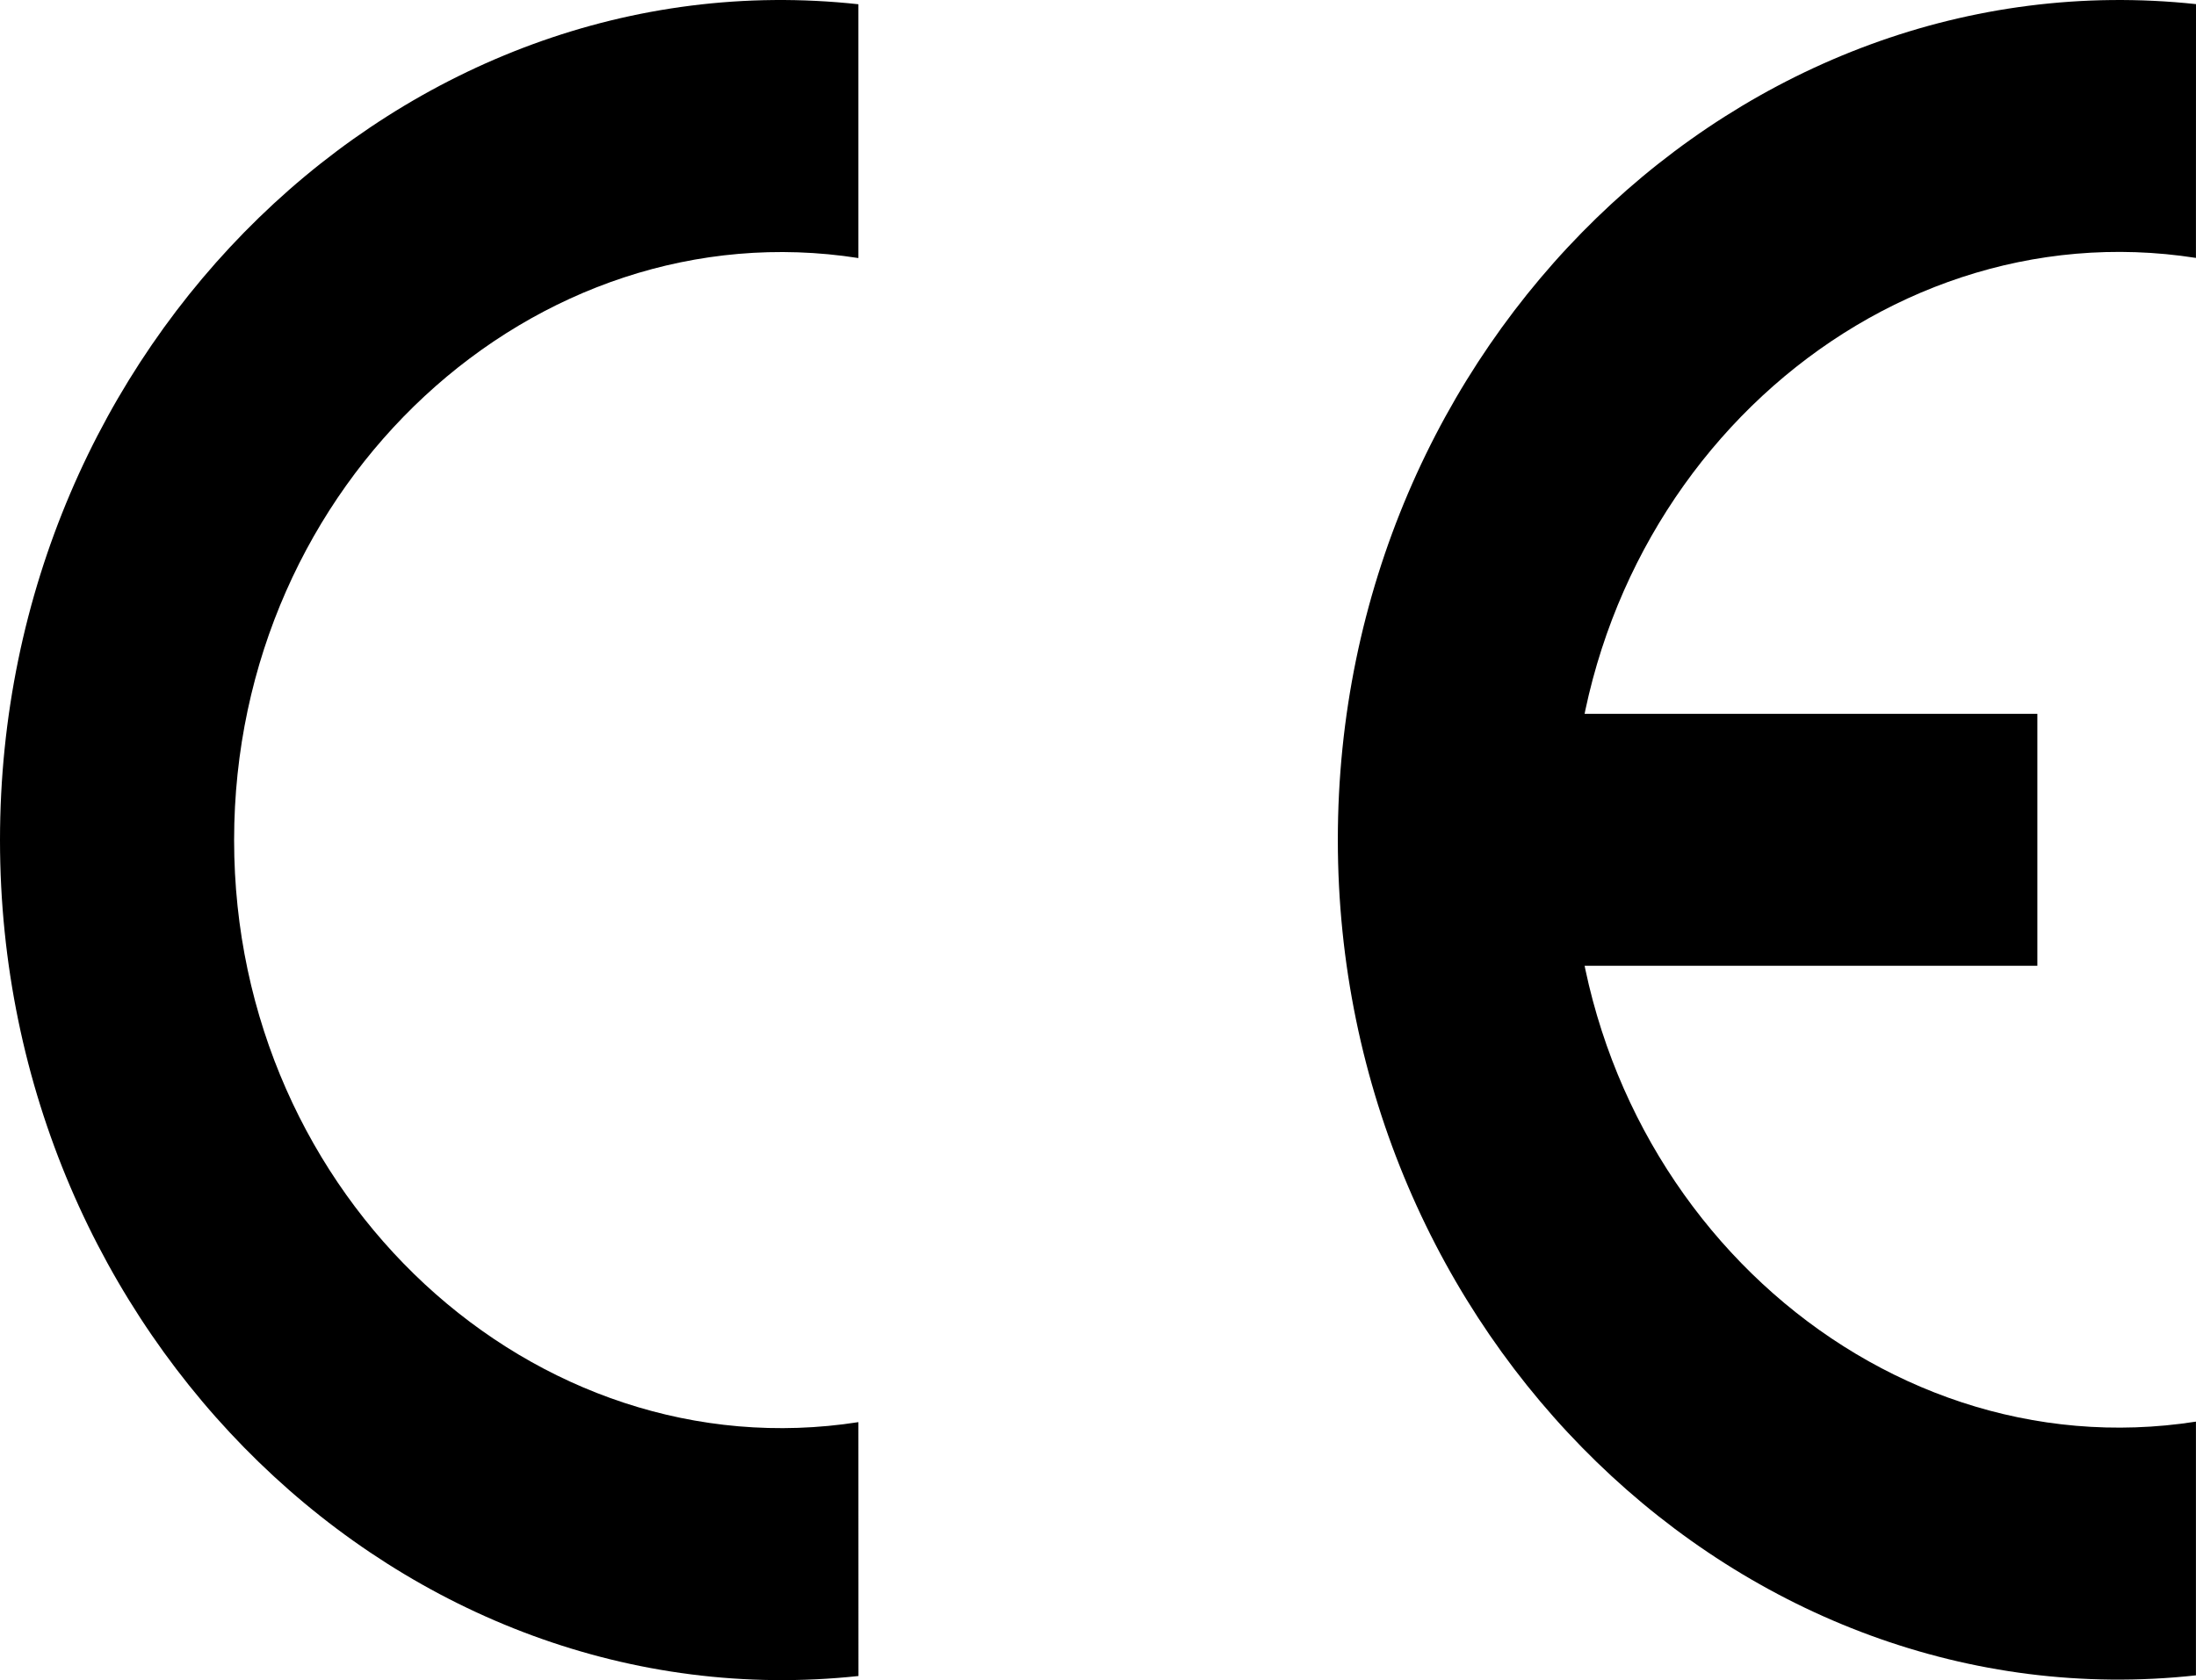
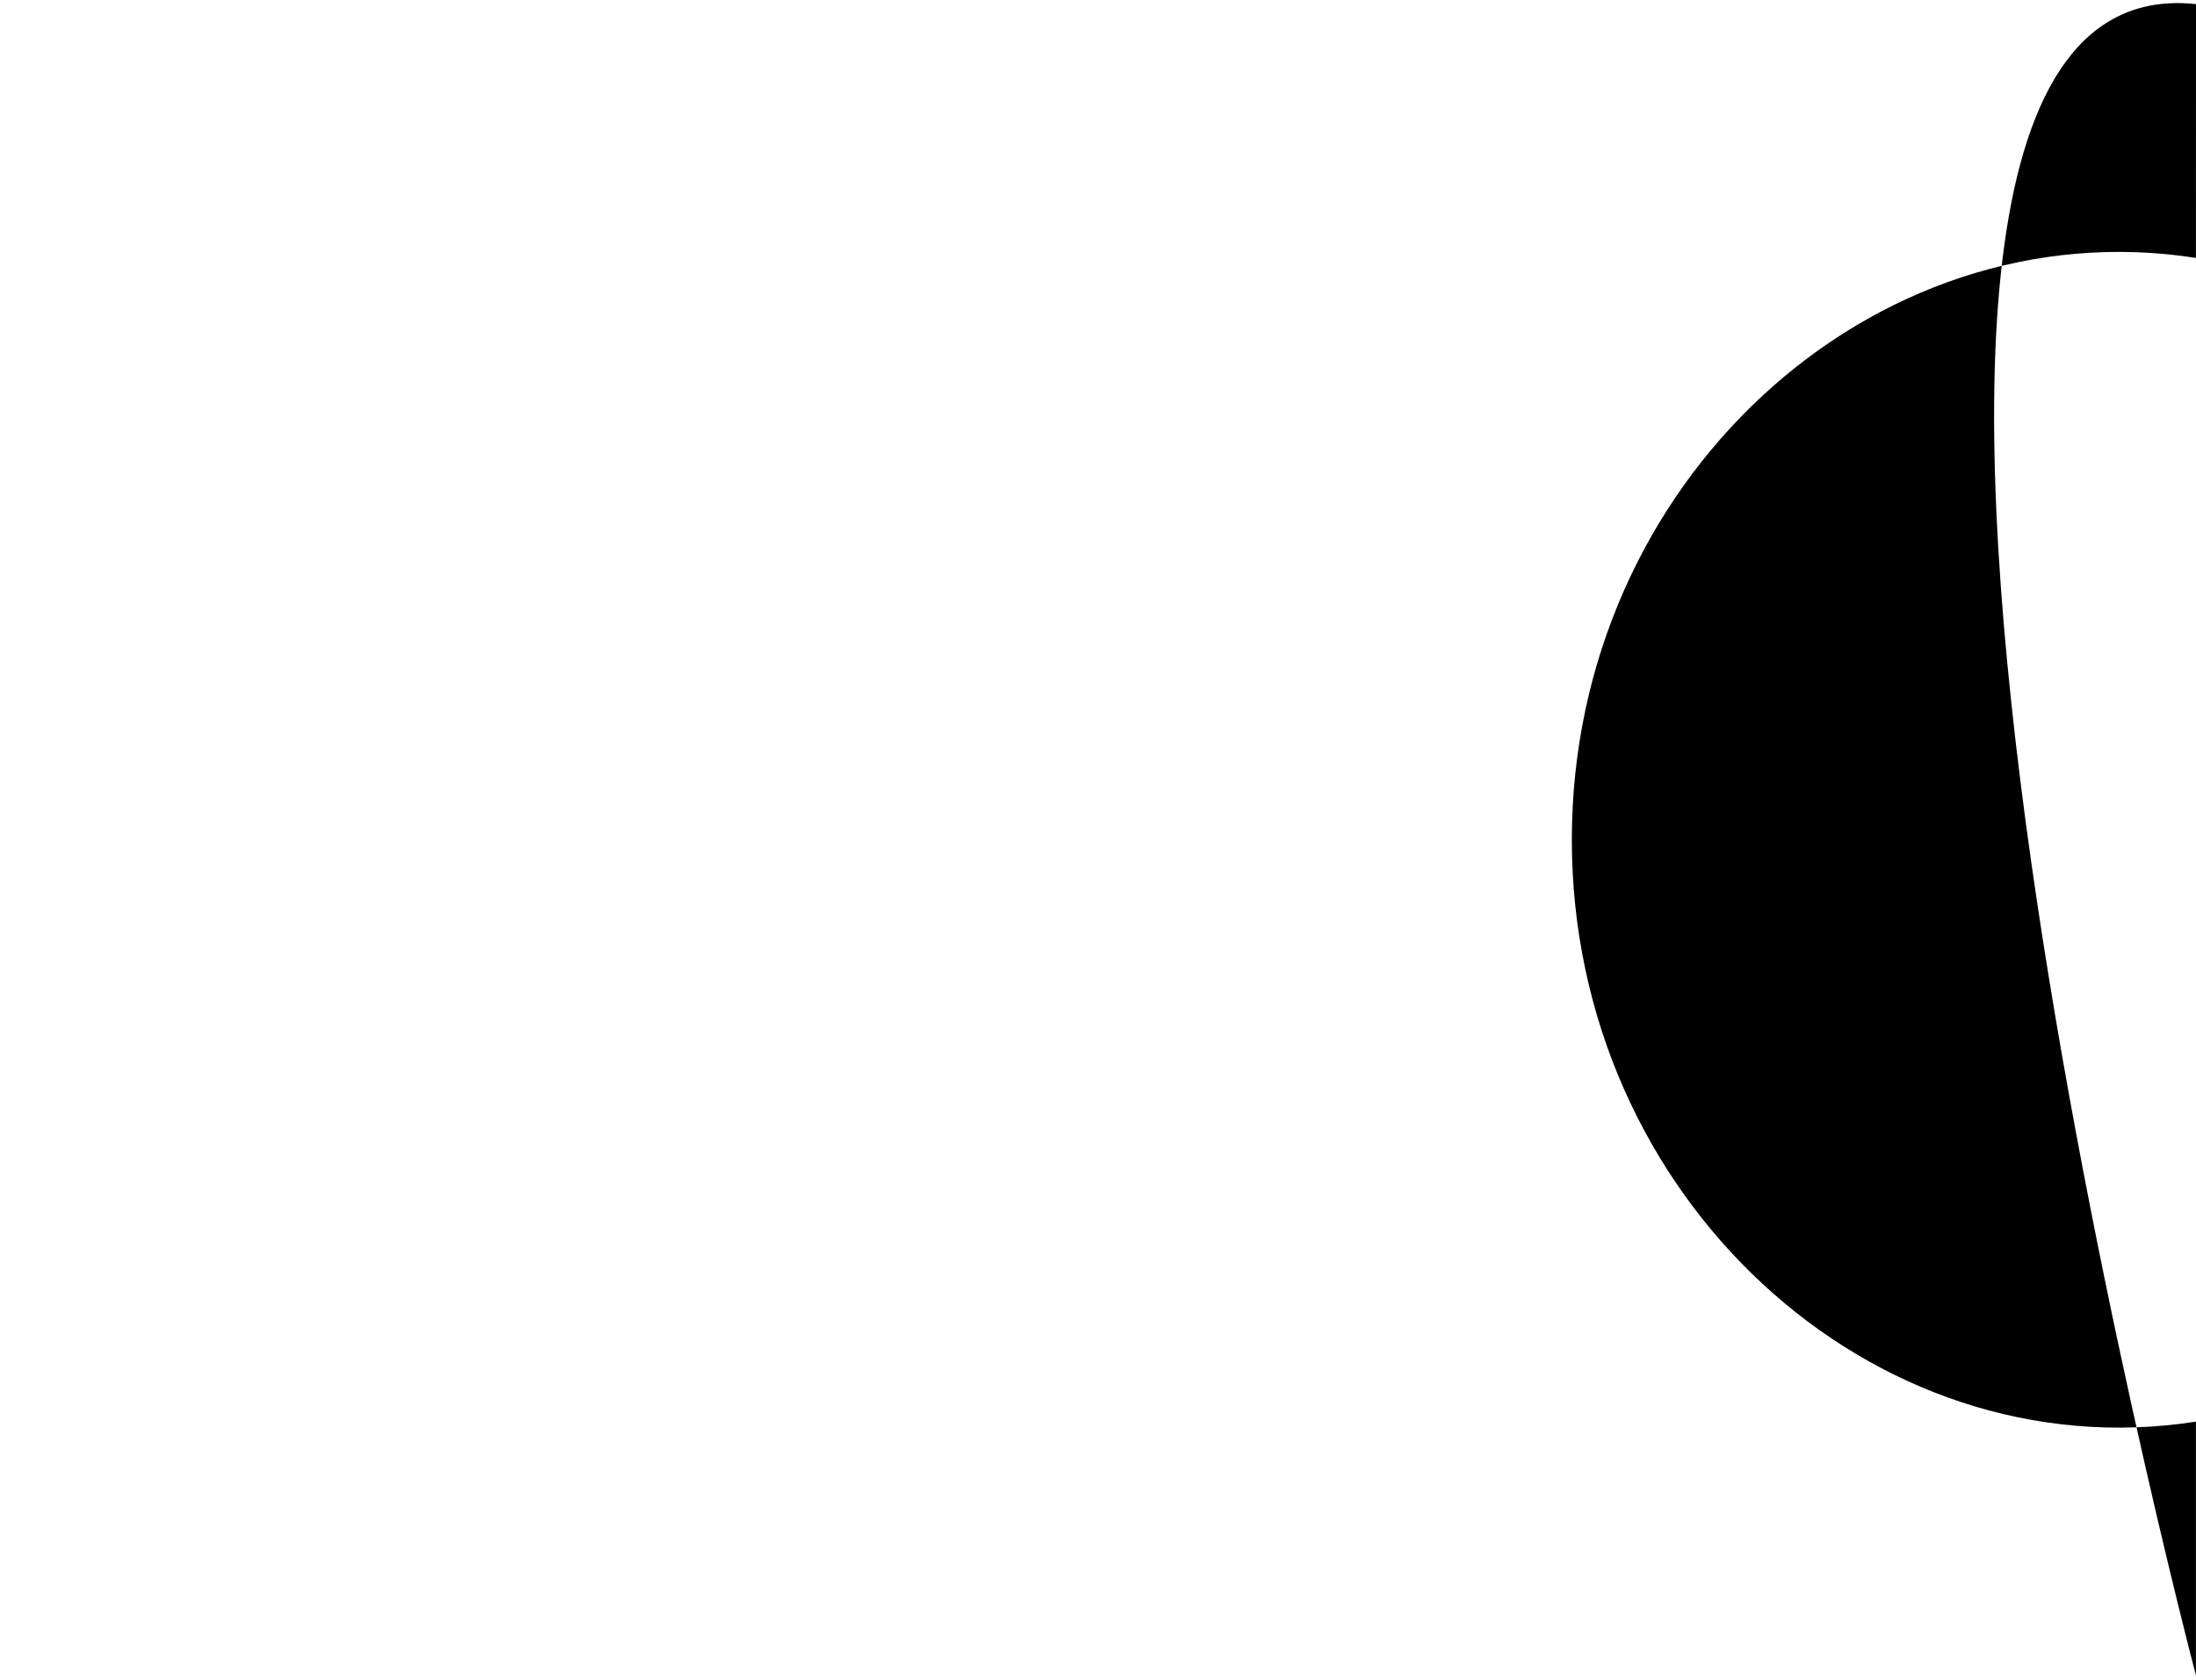
<svg xmlns="http://www.w3.org/2000/svg" id="Layer_1" viewBox="0 0 815.33 623.94">
-   <path d="M318.71,528.13c-120.36,18.78-231.79-83.4-231.79-216.15S198.35,77.05,318.71,95.83V1.58C150.05-16.81,0,127.93,0,311.98s150.03,328.49,318.73,310.43l-.02-94.28Zm0,0" />
-   <rect x="524.71" y="265.09" width="231.72" height="93.56" />
-   <path d="M815.31,95.78c-120.32-18.78-231.72,83.37-231.72,216.08s111.4,234.86,231.72,216.08v94.23c-168.61,18.38-318.6-126.31-318.6-310.31S646.69-16.53,815.33,1.53l-.02,94.25Zm0,0" />
+   <path d="M815.31,95.78c-120.32-18.78-231.72,83.37-231.72,216.08s111.4,234.86,231.72,216.08v94.23S646.69-16.53,815.33,1.53l-.02,94.25Zm0,0" />
</svg>